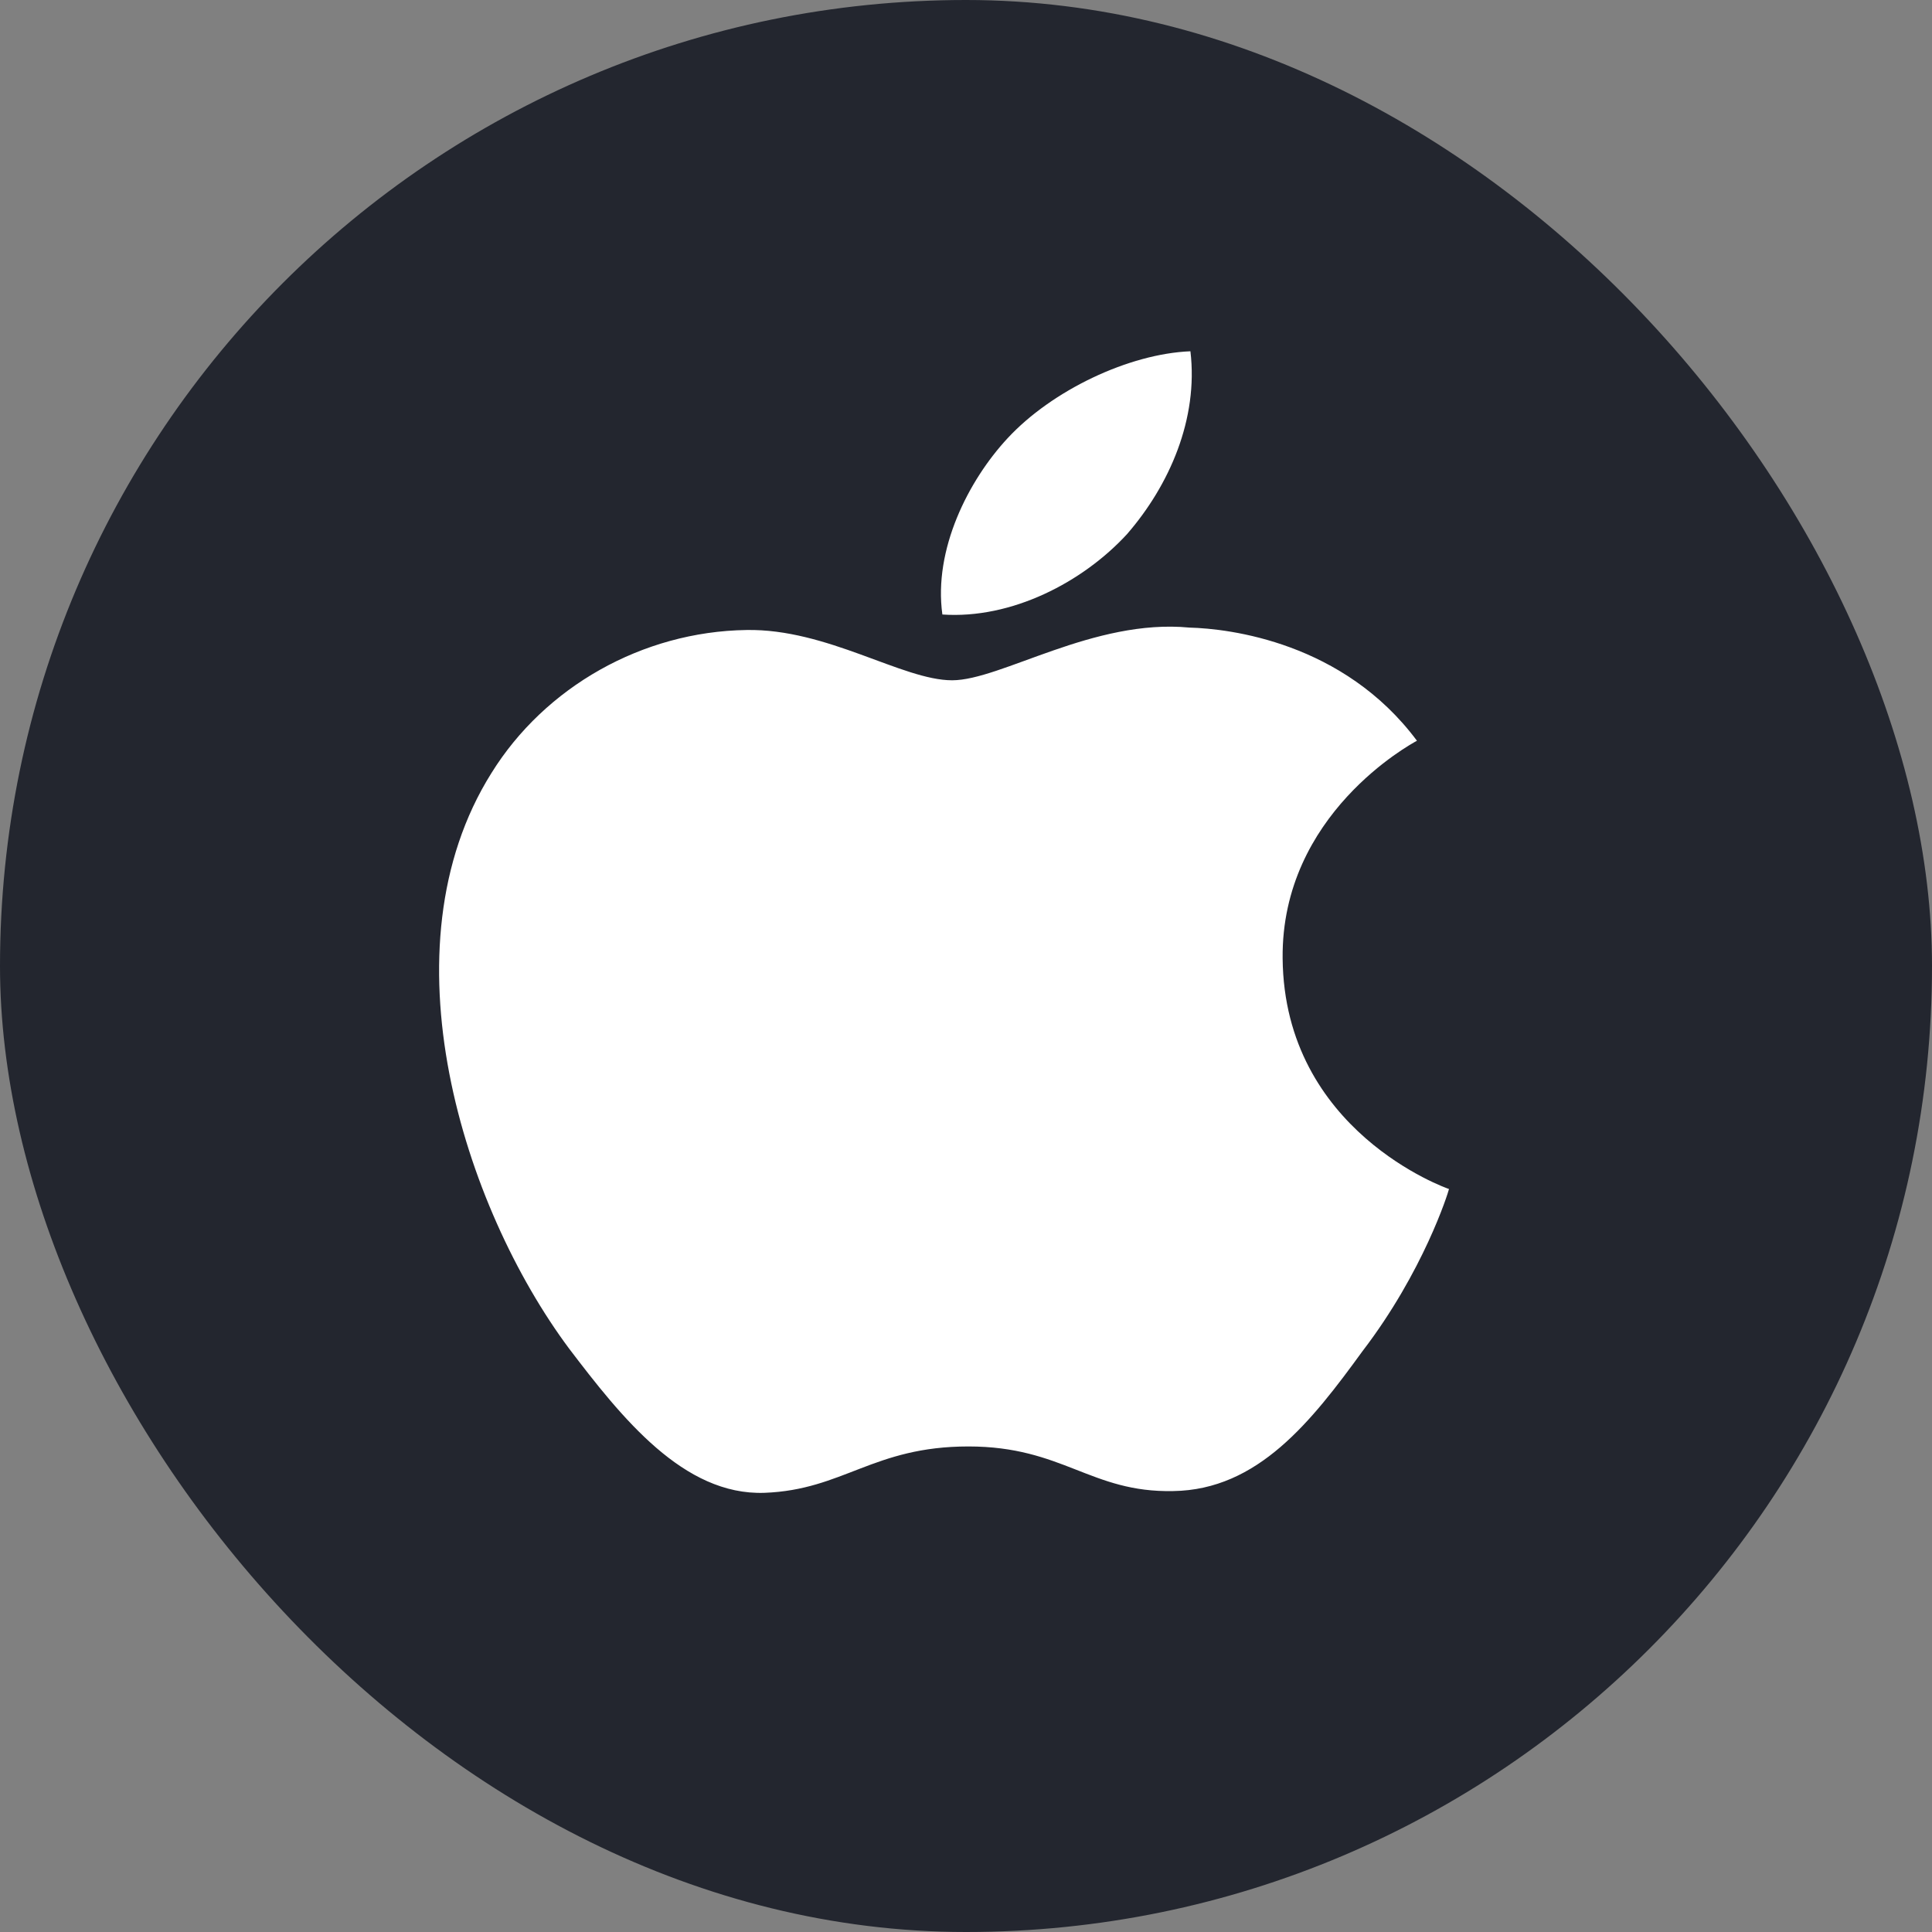
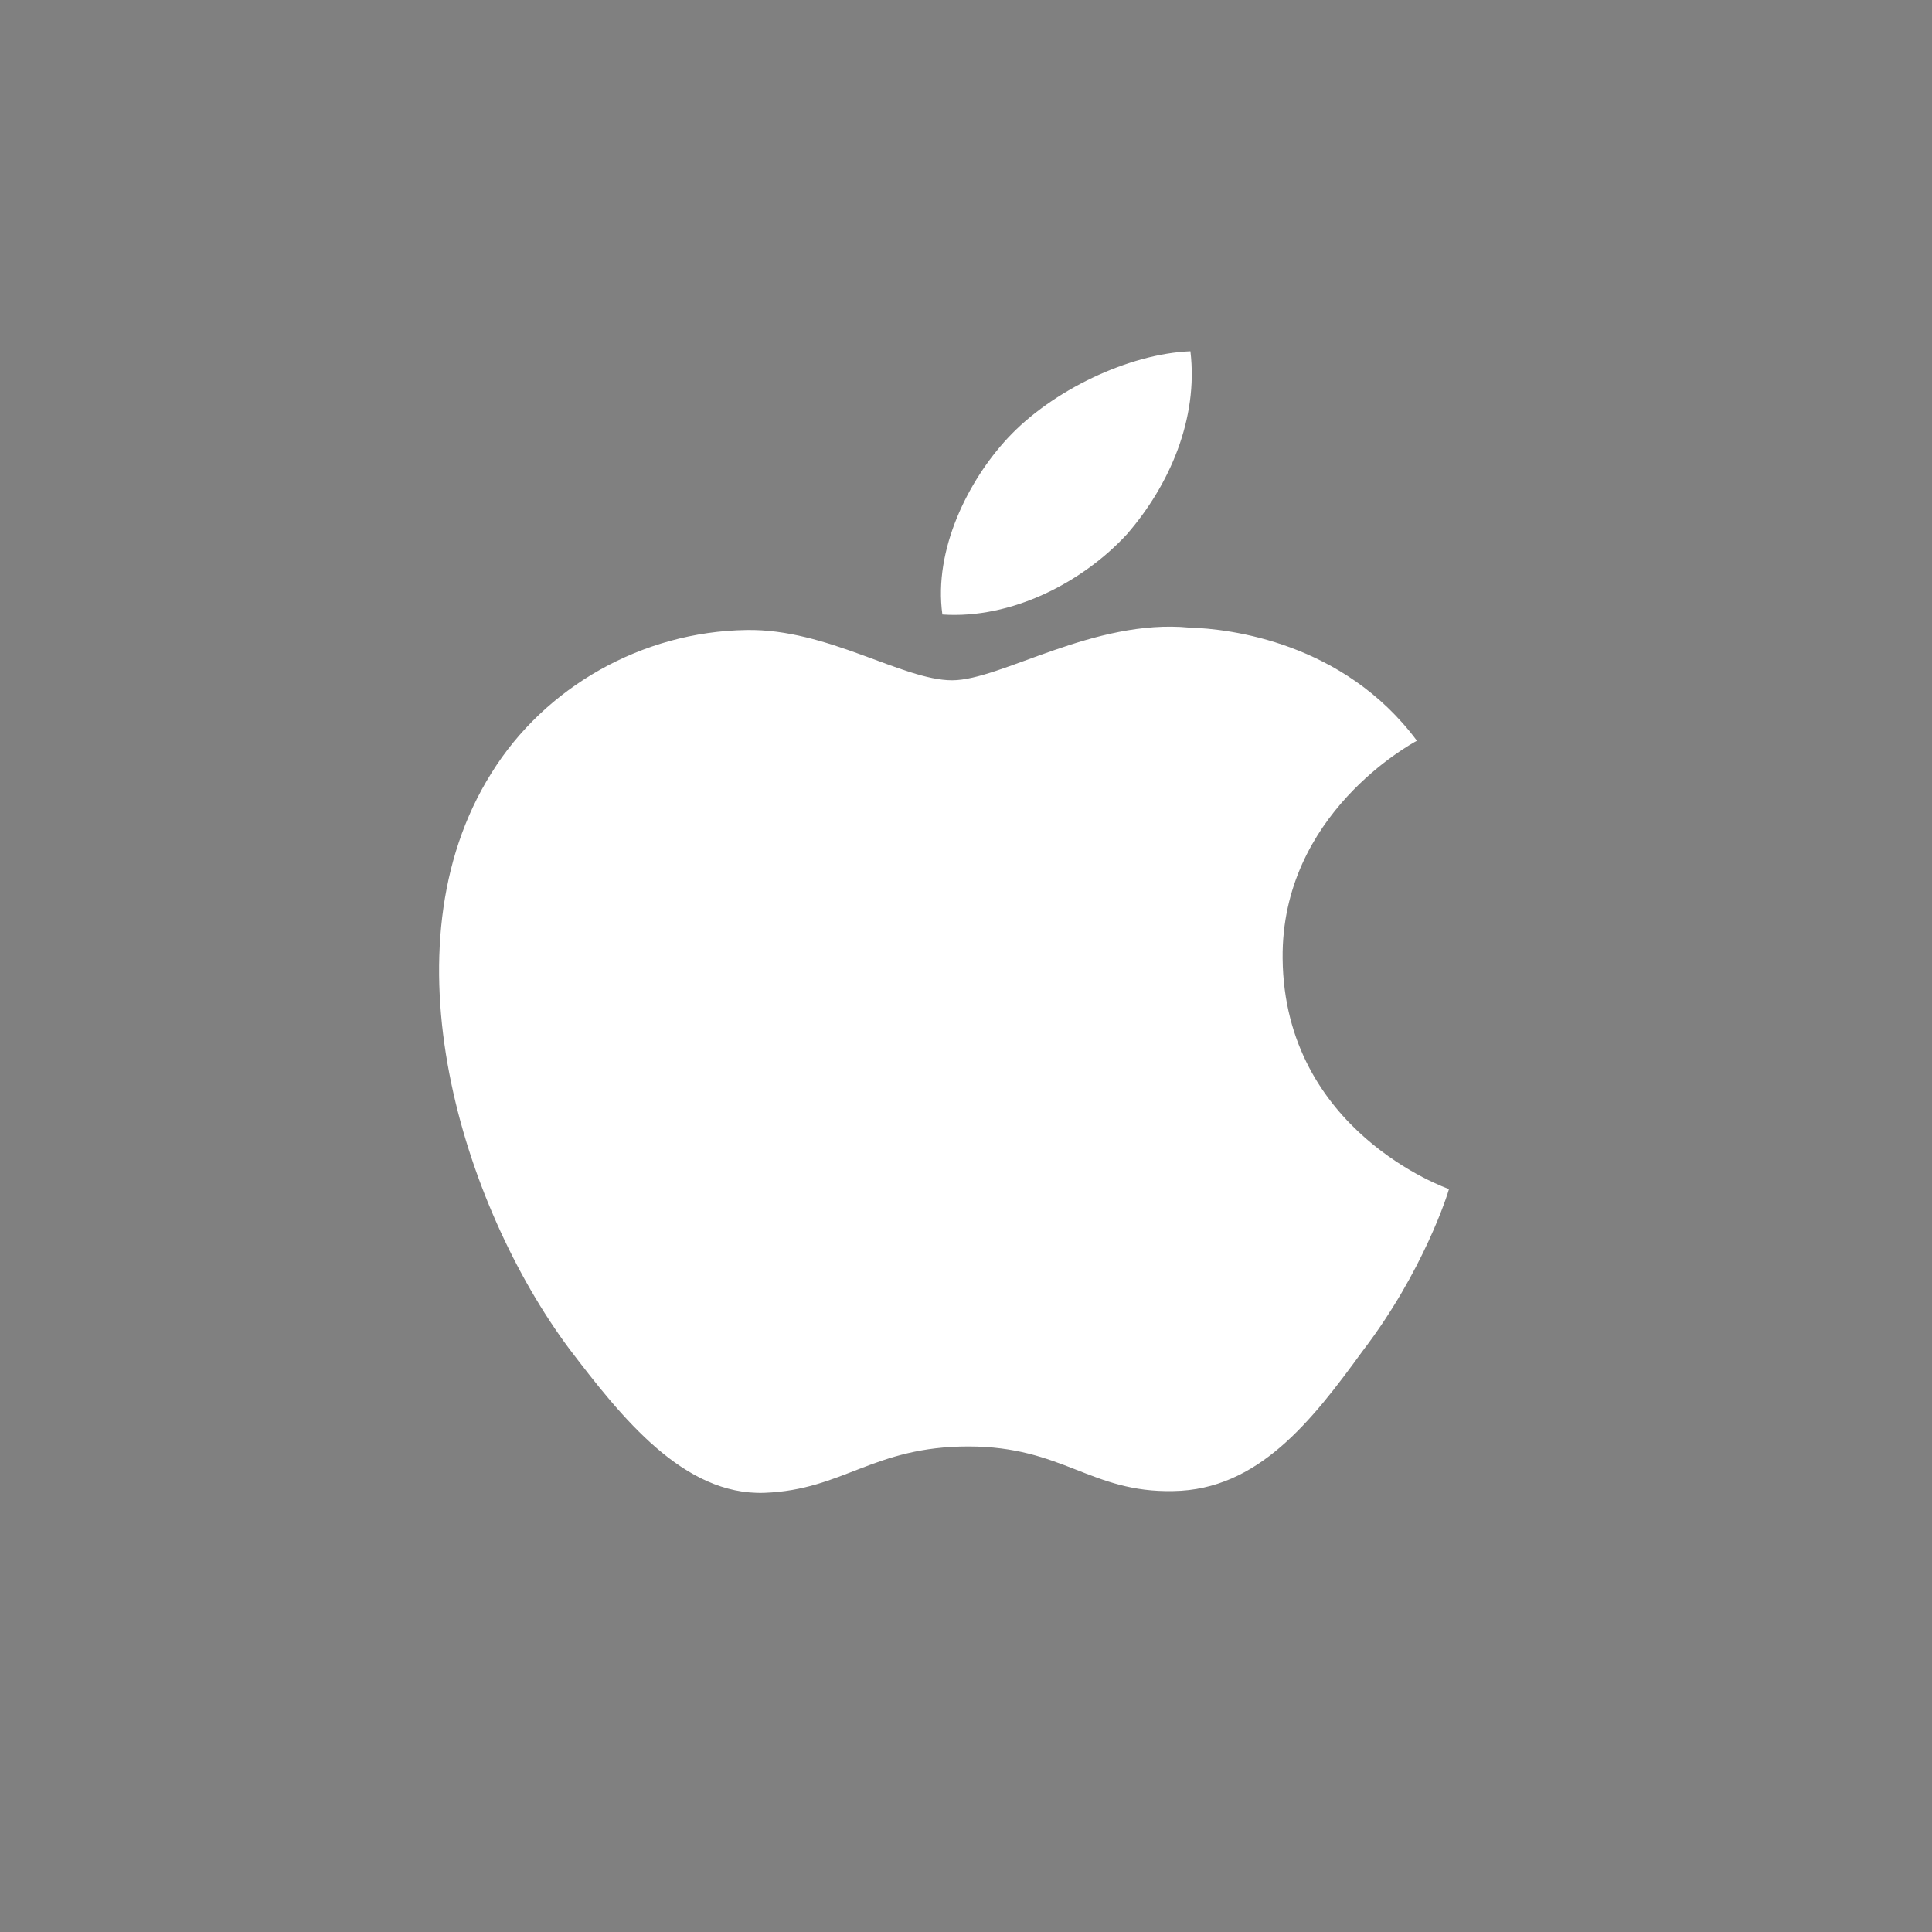
<svg xmlns="http://www.w3.org/2000/svg" width="44" height="44" viewBox="0 0 44 44" fill="none">
  <rect x="0" y="0" width="44" height="44" fill="#808080" stroke="none" />
-   <rect width="44" height="44" rx="22" fill="#23262F" />
  <path fill-rule="evenodd" clip-rule="evenodd" d="M21.684 15.493C22.795 15.493 24.909 14.083 27.089 14.293C28 14.317 30.597 14.624 32.27 16.87C32.135 16.944 29.178 18.543 29.211 21.826C29.247 25.765 32.956 27.066 33 27.079C32.979 27.171 32.419 28.958 31.03 30.772C29.869 32.369 28.65 33.931 26.719 33.958C24.841 33.998 24.21 32.942 22.056 32.942C19.883 32.942 19.21 33.931 17.41 33.998C15.569 34.062 14.162 32.293 12.959 30.711C10.554 27.48 8.682 21.604 11.192 17.606C12.409 15.645 14.628 14.383 16.999 14.348C18.841 14.314 20.552 15.493 21.684 15.493ZM27.111 8C27.295 9.539 26.633 11.053 25.664 12.168C24.654 13.264 23.036 14.103 21.462 13.995C21.256 12.516 22.054 10.942 22.946 9.982C23.956 8.891 25.709 8.056 27.111 8Z" fill="white" />
</svg>